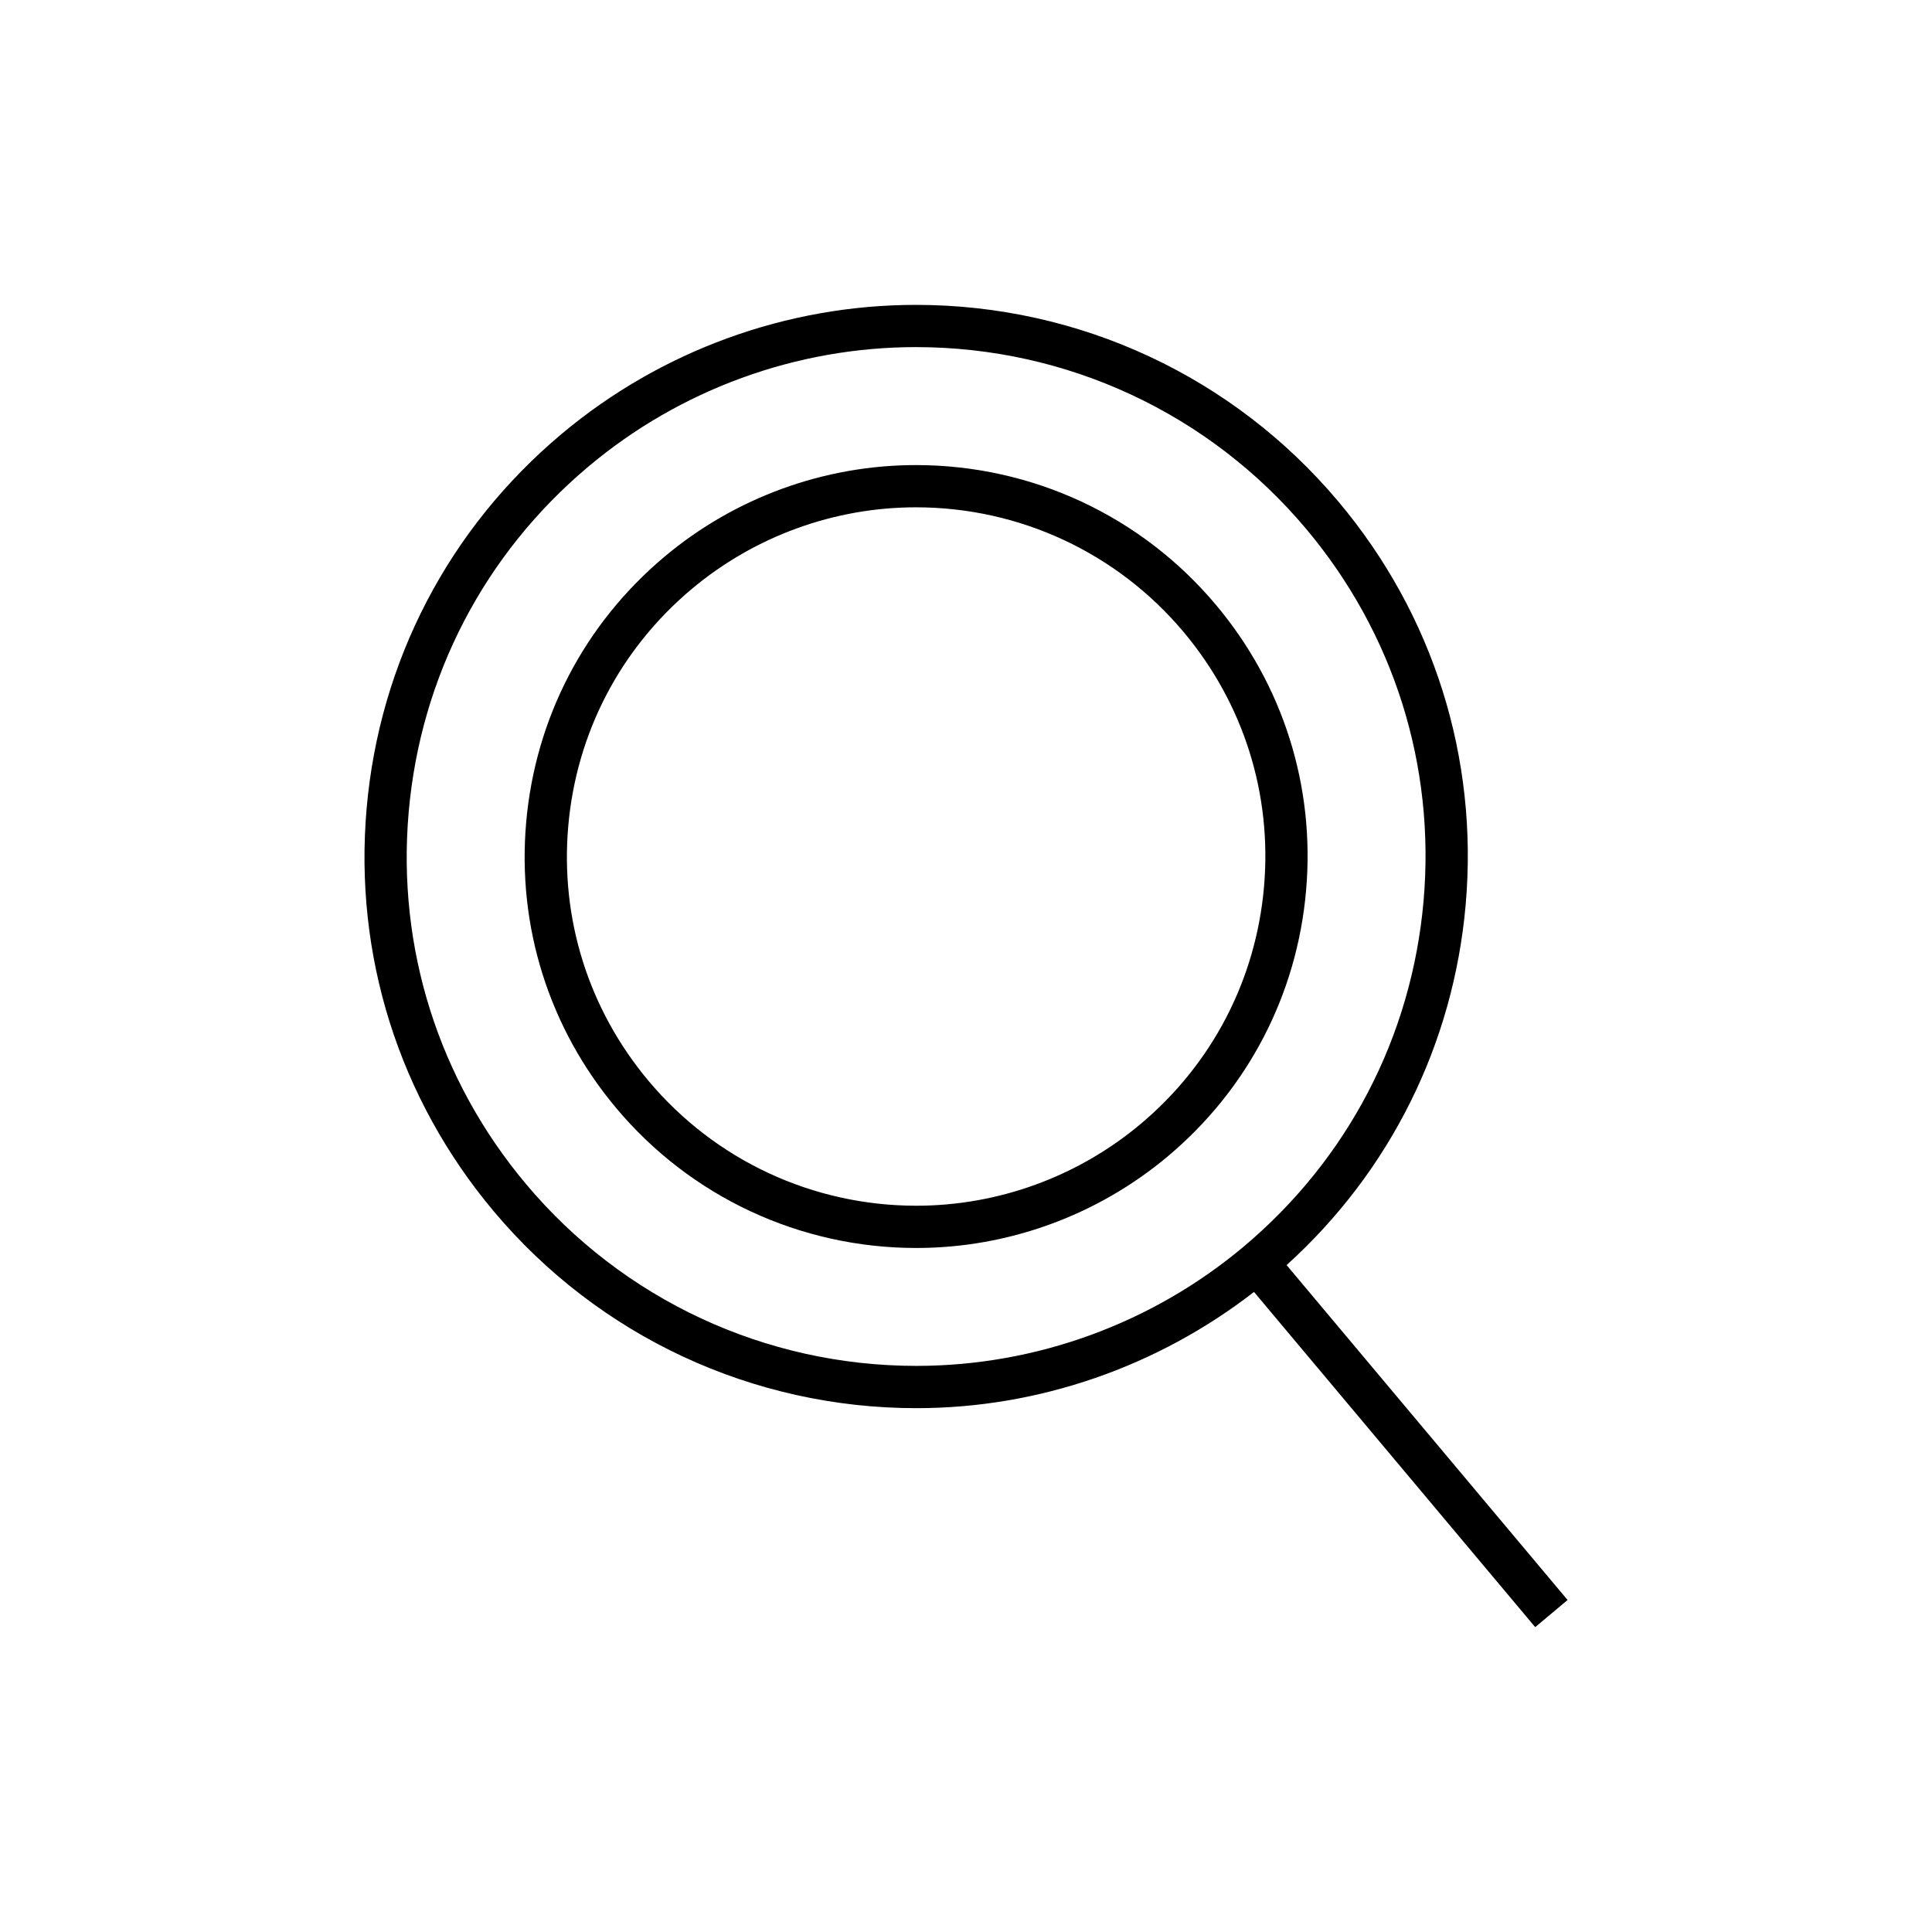
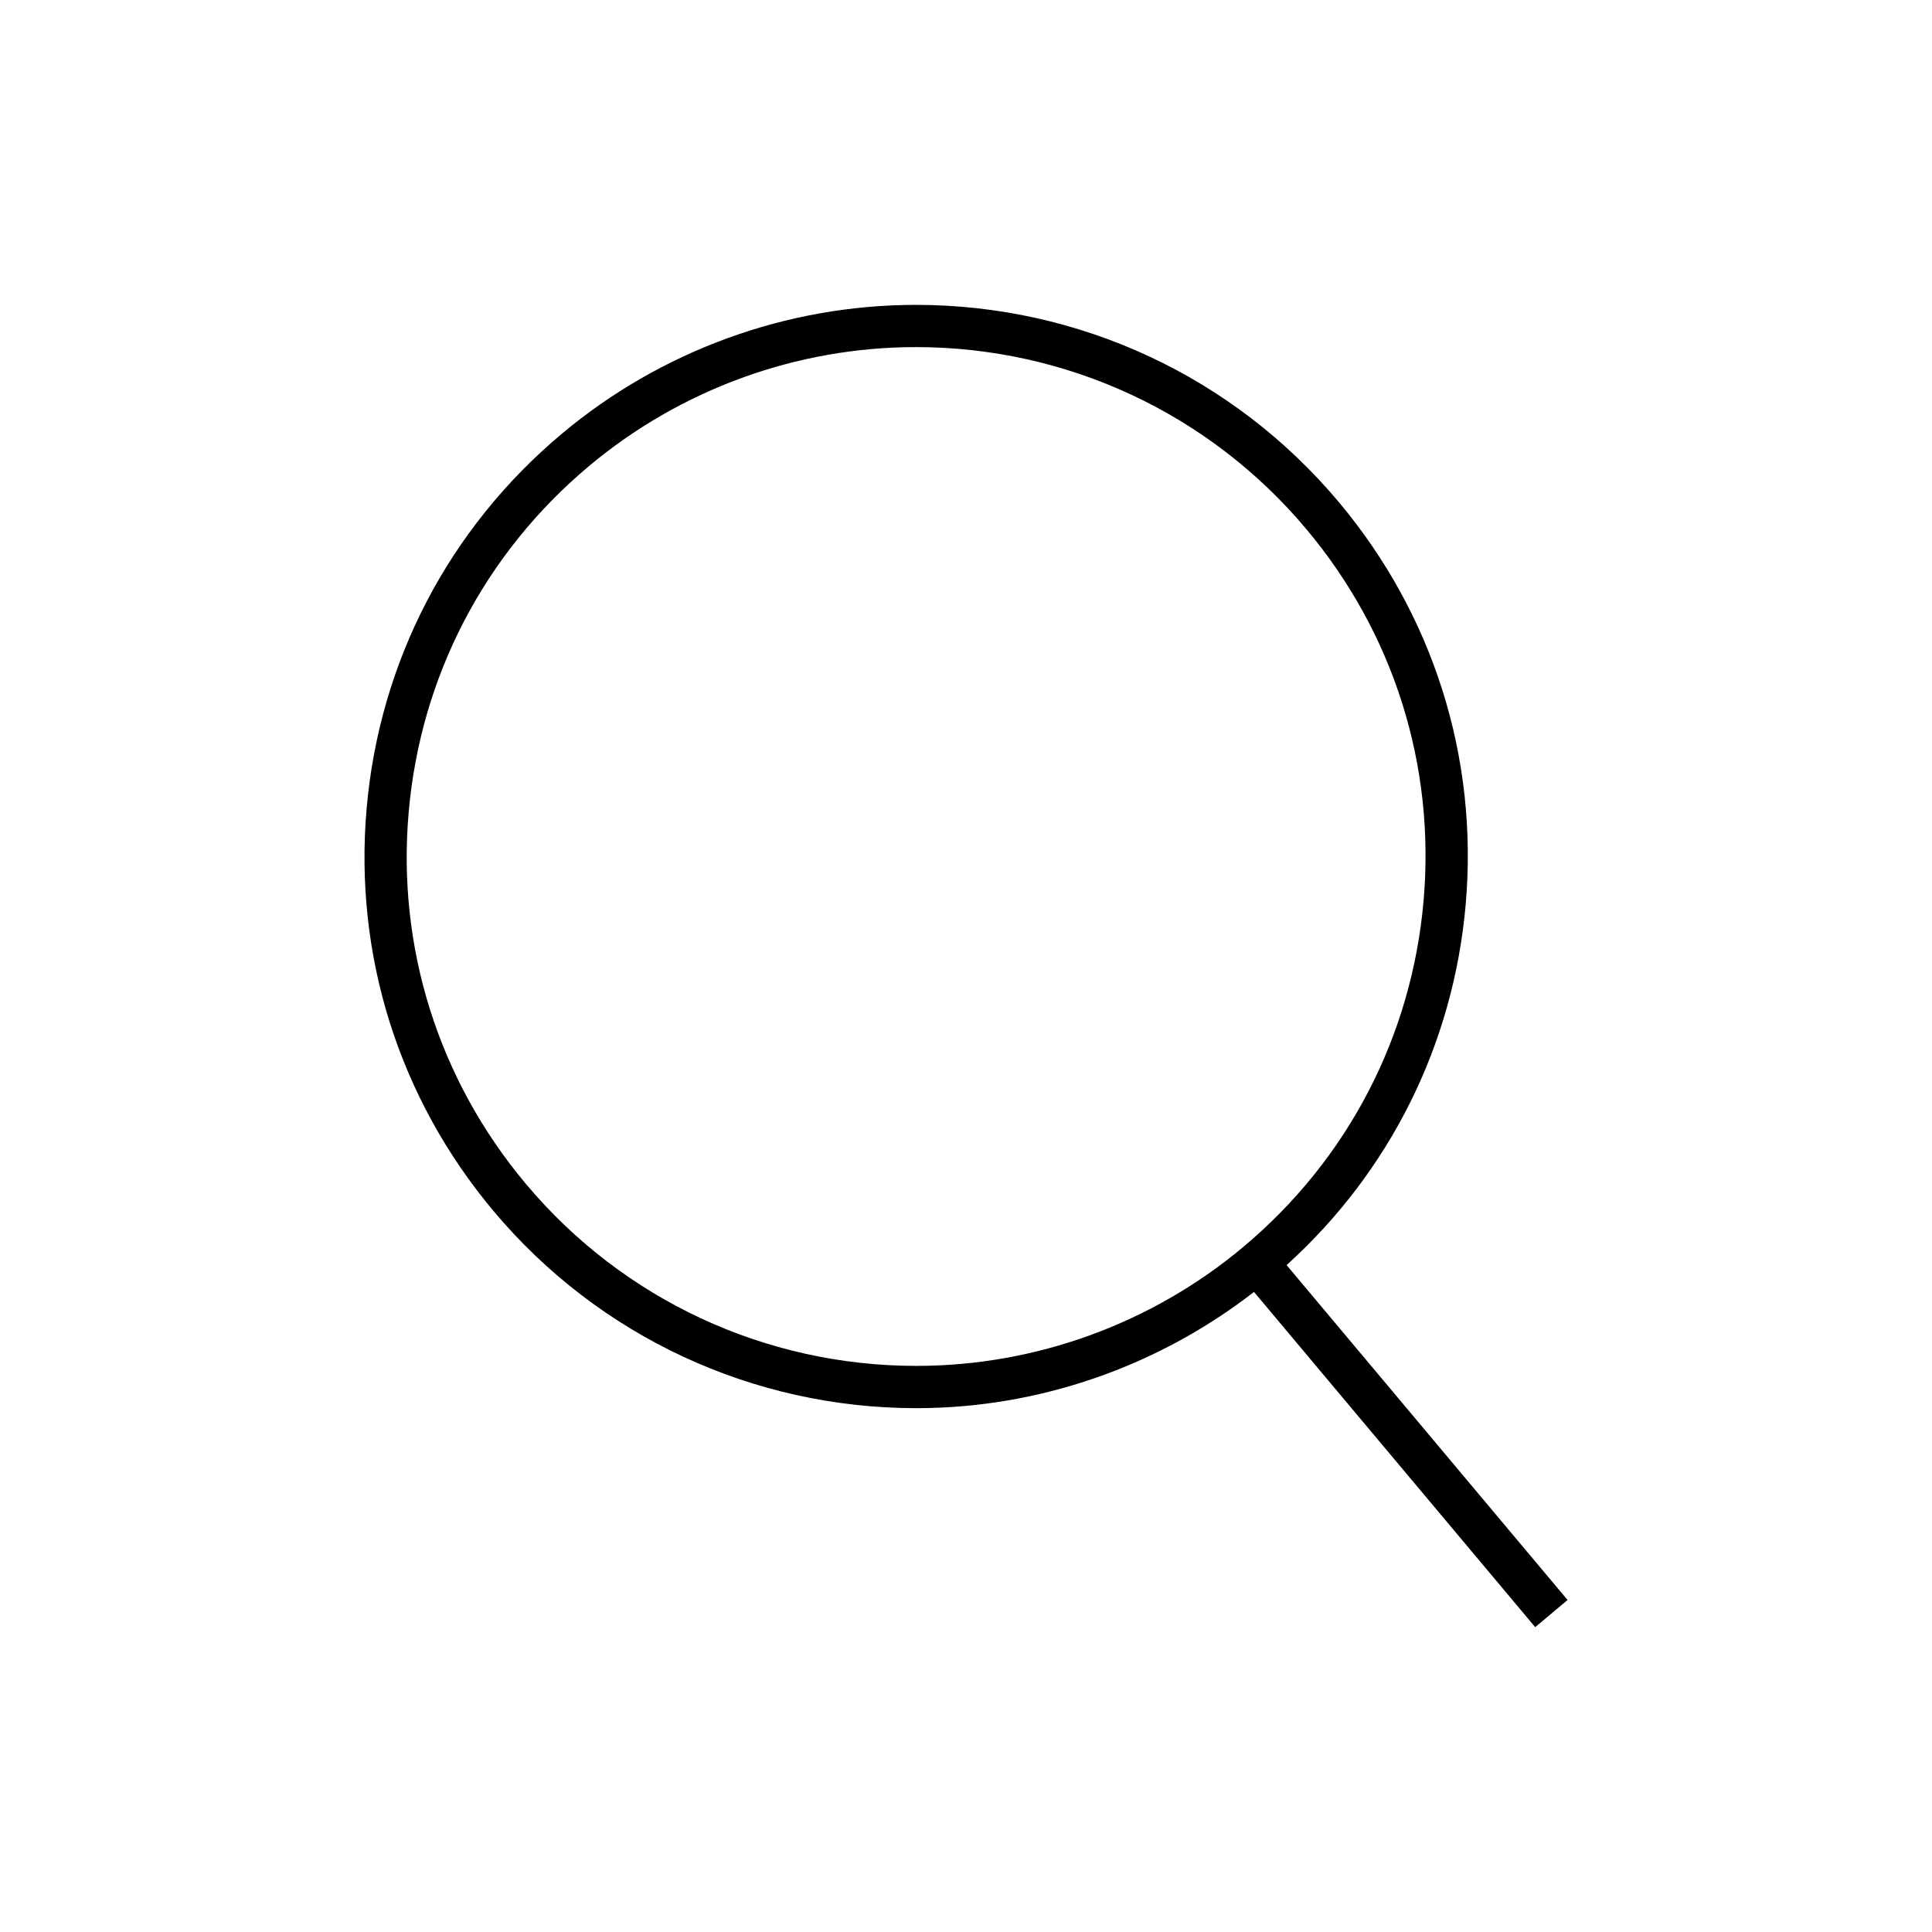
<svg xmlns="http://www.w3.org/2000/svg" fill="#000000" width="800px" height="800px" version="1.1" viewBox="144 144 512 512">
  <g>
    <path d="m484.96 479.26c27.414-24.801 44.219-58.5 47.461-95.535 3.398-38.898-8.551-76.793-33.648-106.7-27.848-33.191-68.688-52.23-112.05-52.23-34.262 0-67.605 12.148-93.895 34.207-29.918 25.102-48.266 60.344-51.668 99.246-3.402 38.895 8.547 76.793 33.648 106.71 27.844 33.184 68.68 52.219 112.05 52.219 32.395 0 63.895-10.973 89.465-30.801l74.523 88.832 8.578-7.195zm-11.395-4.875c-24.281 20.371-55.078 31.59-86.715 31.59-40.047 0-77.762-17.574-103.47-48.215-23.18-27.629-34.215-62.625-31.074-98.543 3.144-35.918 20.086-68.465 47.711-91.641 24.273-20.371 55.066-31.59 86.699-31.59 40.043 0 77.758 17.578 103.47 48.227 23.18 27.625 34.215 62.617 31.074 98.535-3.141 35.922-20.082 68.465-47.699 91.637z" />
-     <path d="m386.74 267.25c-24.316 0-47.977 8.617-66.629 24.27-21.23 17.812-34.25 42.824-36.672 70.426-2.418 27.602 6.062 54.496 23.875 75.723 19.758 23.551 48.742 37.059 79.52 37.059 24.312 0 47.977-8.621 66.629-24.273 21.223-17.809 34.246-42.82 36.66-70.422 2.418-27.605-6.062-54.5-23.875-75.727-19.758-23.551-48.734-37.055-79.508-37.055zm92.234 111.8c-2.156 24.625-13.77 46.938-32.703 62.824-16.645 13.965-37.75 21.656-59.438 21.656-27.457 0-53.312-12.051-70.941-33.059-15.891-18.938-23.453-42.926-21.297-67.551 2.152-24.621 13.773-46.934 32.711-62.824 16.641-13.961 37.746-21.652 59.434-21.652 27.453 0 53.309 12.047 70.934 33.051 15.891 18.941 23.453 42.93 21.301 67.555z" />
  </g>
</svg>